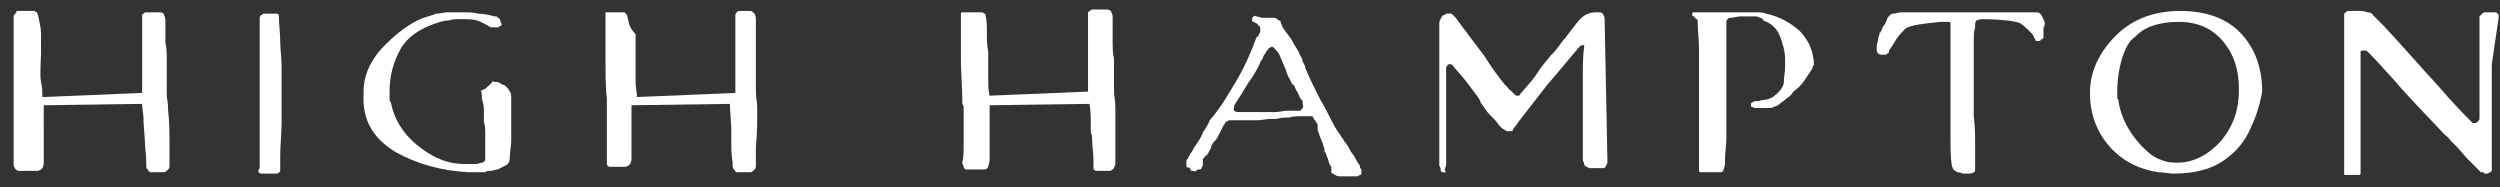
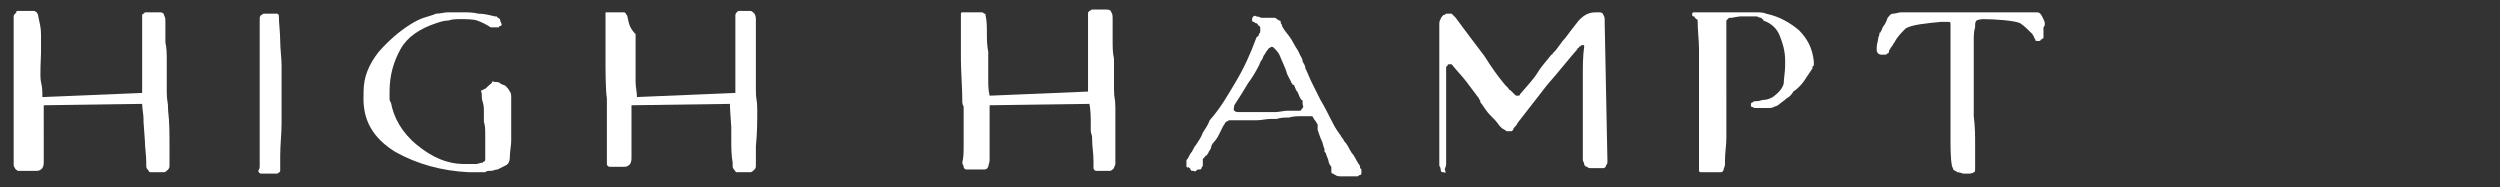
<svg xmlns="http://www.w3.org/2000/svg" version="1.1" id="Isolation_Mode" x="0px" y="0px" viewBox="0 0 182.9 13.7" style="enable-background:new 0 0 182.9 13.7;" xml:space="preserve">
  <rect x="0" y="0" width="182.9" height="13.7" fill="#333333" stroke="none" />
  <style type="text/css">
	.st0{fill:#FFFFFF;}
</style>
  <g>
    <path class="st0" d="M70.5,10.7c0-0.4,0-0.7,0-1.1c0-0.5,0-1.1,0-1.6c0-0.5,0,0-0.1-0.5V7.3V7.2c0-0.6-0.1-2.2-0.1-2.8   c0-0.6,0-1.2,0-1.8V2.3c0-0.1,0-0.2,0-0.3V1.7V1.3V1.3V1.2c0-0.1,0-0.2,0-0.2c0-0.1,0.1-0.1,0.1-0.1h0.2H71c0.1,0,0.2,0,0.4,0   c0.1,0,0.3,0,0.4,0h0h0h0c0.1,0,0.1,0,0.2,0.1C72.1,1,72.1,1,72.1,1.1c0,0,0,0,0,0c0,0,0,0,0,0c0.1,0.4,0.1,0.9,0.1,1.3   s0,0.9,0.1,1.4c0,0.4,0,1.8,0,2.1s0,0.7,0.1,1.1l7.2-0.3c0-0.4,0-1.9,0-2.3s0-1,0-1.4v0V2v-1c0-0.1,0-0.1,0.1-0.2   c0.1,0,0.1-0.1,0.2-0.1H80H80h0c0.1,0,0.2,0,0.2,0s0.2,0,0.2,0h0.2H81c0.2,0,0.3,0.1,0.3,0.2c0.1,0.1,0.1,0.3,0.1,0.5   c0,0.5,0,1,0,1.5c0,0.5,0,1,0.1,1.4c0,0.2,0,1.5,0,1.6c0,0.2,0,0.4,0,0.6c0,0.8,0.1,0.6,0.1,1.4c0,0.8,0,1.7,0,2.6v0.6v0.6V12V12   c0,0.1-0.1,0.2-0.1,0.3c-0.1,0.1-0.2,0.2-0.3,0.2c-0.1,0-0.2,0-0.3,0c-0.1,0-0.2,0-0.3,0h-0.1c0,0-0.1,0-0.1,0c-0.1,0-0.1,0-0.1,0   c0,0-0.1,0-0.1,0c-0.1,0-0.2-0.1-0.2-0.2C80,12.2,80,12.1,80,12c0,0,0,0,0-0.1v-0.1c0-0.6-0.1-1.1-0.1-1.6s-0.1-0.3-0.1-0.7   c0,0,0-0.7,0-0.7c0-0.4,0-0.1,0,0c0,0,0-0.8-0.1-1.2l-7.3,0.1c0,0.4,0,0.8,0,1.1V8.7v0.1v0.1v0.3v0.3c0,0.3,0,0.5,0,0.8s0,0.6,0,1   v0.1v0.1v0.1v0.1c0,0.2-0.1,0.4-0.1,0.5c-0.1,0.2-0.2,0.2-0.4,0.2c0,0-0.1,0-0.1,0c-0.1,0-0.1,0-0.1,0c0,0-0.1,0-0.1,0   c0,0,0,0-0.1,0c-0.1,0-0.1,0-0.2,0s-0.1,0-0.2,0s-0.1,0-0.2,0c-0.1,0-0.2,0-0.2,0c-0.1,0-0.2-0.1-0.2-0.2c0-0.1-0.1-0.2-0.1-0.3v0   v0v0C70.5,11.5,70.5,11.1,70.5,10.7" />
    <path class="st0" d="M55.4,8c0-0.8-0.1-0.6-0.1-1.4c0-0.2,0-0.4,0-0.6c0-0.2,0-1.5,0-1.6c0-0.5,0-1,0-1.4c0-0.5,0-1,0-1.5   c0-0.2,0-0.3-0.1-0.5c-0.1-0.1-0.2-0.2-0.3-0.2h-0.2h-0.2c-0.1,0-0.2,0-0.2,0s-0.2,0-0.2,0h0h0h0c-0.1,0-0.1,0-0.2,0.1   c0,0-0.1,0.1-0.1,0.2v1v1v0c0,0.5,0,1,0,1.4c0,0.5,0,2,0,2.3l-7.2,0.3c0-0.4-0.1-0.7-0.1-1.1s0-1.8,0-2.1c0-0.5,0-0.9,0-1.4   C46,2,46,1.6,45.9,1.2c0,0,0,0,0,0c0,0,0,0,0,0c0-0.1-0.1-0.1-0.1-0.2c-0.1-0.1-0.1-0.1-0.2-0.1h0h0h0c-0.1,0-0.3,0-0.4,0   c-0.1,0-0.2,0-0.4,0h-0.2h-0.2c-0.1,0-0.1,0-0.1,0.1c0,0.1,0,0.1,0,0.2v0.1v0.1v0.3v0.3c0,0.1,0,0.2,0,0.3v0.3c0,0.6,0,1.2,0,1.8   s0,2.2,0.1,2.8v0.1v0.1c0,0.5,0,0,0,0.5s0,1.1,0,1.6c0,0.3,0,0.7,0,1.1c0,0.4,0,0.8,0,1.1v0v0v0c0,0.1,0,0.2,0,0.3   c0,0.1,0.1,0.2,0.2,0.2c0.1,0,0.2,0,0.2,0c0.1,0,0.2,0,0.2,0s0.1,0,0.2,0s0.1,0,0.2,0c0,0,0,0,0,0s0,0,0.1,0s0.1,0,0.1,0   s0.1,0,0.1,0c0.2,0,0.3-0.1,0.4-0.2c0.1-0.2,0.1-0.3,0.1-0.5v-0.1v-0.1v-0.1v-0.1c0-0.4,0-0.7,0-1c0-0.3,0-0.6,0-0.8V9.1V8.8V8.8v0   c0-0.3,0-0.7,0-1.1l7.2-0.1c0,0.4,0.1,1.6,0.1,1.7c0,0.3,0,0.7,0,1c0,0.5,0,1,0.1,1.6v0.1c0,0,0,0,0,0.1c0,0.1,0,0.2,0.1,0.3   s0.1,0.2,0.2,0.2c0,0,0.1,0,0.1,0c0,0,0.1,0,0.1,0c0,0,0.1,0,0.1,0h0.1c0.1,0,0.2,0,0.3,0s0.2,0,0.3,0c0.1,0,0.2-0.1,0.3-0.2   c0.1-0.1,0.1-0.2,0.1-0.3v-0.1v-0.1v-0.6v-0.6C55.4,9.7,55.4,8.9,55.4,8" />
    <path class="st0" d="M131.6,2.2c-0.6-0.5-1.4-1-2.4-1.2c-0.2-0.1-0.5-0.1-0.8-0.1c-0.1,0-0.1,0-0.1,0v0c-0.1,0-0.1,0-0.2,0   c-0.2,0-0.4,0-0.6,0h-1.1h-0.2h-0.7c-0.2,0-0.3,0-0.5,0h-0.8c-0.1,0-0.2,0-0.3,0c-0.1,0-0.1,0.1-0.1,0.2c0,0,0,0.1,0.1,0.1   c0,0,0.1,0,0.1,0.1h0c0,0,0.1,0.1,0.1,0.1s0.1,0,0.1,0.1c0,0.7,0.1,1.5,0.1,2.1v2c0,0.5,0,0.9,0,1.4s0,1,0,1.5c0,0.5,0,1,0,1.5   c0,0.5,0,1,0,1.6v0.3c0,0,0,0,0,0.1v0.2c0,0.1,0,0.2,0,0.3c0,0.1,0.1,0.1,0.2,0.1c0.1,0,0.2,0,0.3,0c0.1,0,0.2,0,0.3,0h0.2   c0.1,0,0.1,0,0.2,0h0.4c0.1,0,0.2-0.1,0.2-0.2c0-0.1,0.1-0.2,0.1-0.4v-0.3c0-0.5,0.1-1.1,0.1-1.6c0-0.5,0-1,0-1.5v-1   c0-0.3,0-0.6,0-1V6.3c0-0.7,0-1.4,0-2.2s0-1.5,0-2.4c0,0,0-0.1,0-0.1s0,0,0-0.1c0,0,0.1-0.1,0.1-0.1s0.1-0.1,0.1-0.1c0,0,0,0,0.1,0   c0,0,0,0,0.1,0c0,0,0.5-0.1,0.6-0.1c0.3,0,0.8,0,0.9,0c0.1,0,0.2,0,0.3,0c0.1,0,0.2,0.1,0.3,0.1c0.1,0,0.1,0,0.1,0.1   c0.1,0,0.1,0,0.1,0.1c0.6,0.2,1,0.6,1.2,1.1c0.2,0.5,0.4,1.1,0.4,1.8v0.4c0,0.5-0.1,0.9-0.1,1.3c-0.1,0.4-0.4,0.7-0.8,1   c-0.2,0.1-0.4,0.2-0.6,0.2c-0.2,0-0.4,0.1-0.5,0.1l-0.1,0c-0.1,0-0.2,0-0.3,0.1c-0.1,0-0.1,0.1-0.1,0.1c0,0.1,0,0.1,0,0.2   c0.1,0,0.2,0.1,0.3,0.1h0.6c0.1,0,0.2,0,0.4,0c0.1,0,0.3,0,0.4-0.1c0.1,0,0.3-0.1,0.4-0.2c0.1-0.1,0.3-0.2,0.5-0.4   c0.2-0.1,0.4-0.3,0.5-0.5c0.3-0.2,0.6-0.5,0.8-0.8c0.2-0.3,0.4-0.6,0.6-0.9c0-0.1,0-0.2,0.1-0.2c0-0.1,0-0.2,0-0.2V4.5   C132.6,3.5,132.2,2.8,131.6,2.2" />
    <path class="st0" d="M19,9.2V6.5c0-0.4,0-0.7,0-1.1V4.3c0-0.5,0-1,0-1.5c0-0.5,0-0.9,0-1.4c0-0.1,0-0.2,0.1-0.3   c0.1,0,0.1-0.1,0.2-0.1c0,0,0.1,0,0.1,0c0,0,0.1,0,0.1,0s0.1,0,0.1,0c0,0,0.1,0,0.1,0h0.1c0,0,0.1,0,0.1,0h0.1h0.1   c0.1,0,0.1,0,0.2,0c0,0,0.1,0.1,0.1,0.1c0,0.6,0.1,1.3,0.1,1.9c0,0.6,0.1,1.2,0.1,1.8c0,0.3,0,0.7,0,1c0,0.3,0,0.7,0,1   c0,0.7,0,1.4,0,2.2c0,0.8-0.1,1.6-0.1,2.4c0,0,0,0.1,0,0.2s0,0.1,0,0.2s0,0.1,0,0.2c0,0.1,0,0.1,0,0.2c0,0.1,0,0.2,0,0.3   c0,0.1-0.1,0.1-0.2,0.2c-0.1,0-0.3,0-0.4,0c-0.1,0-0.2,0-0.4,0h-0.2c-0.1,0-0.1,0-0.2,0c-0.1,0-0.2-0.1-0.2-0.2S19,12.4,19,12.2   c0,0,0-0.1,0-0.1v-0.1v0v0C19,11.1,19,10.1,19,9.2" />
    <path class="st0" d="M32.8,0.9c0.3,0,0.7,0,1,0c0.4,0,0.8,0,1.2,0.1c0.4,0,0.8,0.1,1.2,0.2c0,0,0.1,0,0.1,0s0.1,0,0.1,0.1   c0.1,0,0.2,0.1,0.2,0.2s0.1,0.2,0.1,0.3v0c0,0,0,0,0,0c0,0,0,0.1-0.1,0.1c0,0-0.1,0-0.1,0.1c0,0,0,0-0.1,0s0,0-0.1,0   c0,0-0.1,0-0.1,0h-0.1c0,0-0.1,0-0.1,0s-0.1,0-0.1,0c-0.3-0.2-0.7-0.4-1-0.5s-0.8-0.1-1.2-0.1c-0.3,0-0.6,0-0.9,0.1   c-0.3,0-0.6,0.1-0.9,0.2c-1.2,0.4-2.1,1-2.6,1.9s-0.8,1.9-0.8,3.1v0.1v0.1c0,0.1,0,0.2,0,0.3c0,0.1,0,0.2,0.1,0.3   c0.2,1.1,0.8,2.2,1.9,3.1c1.1,0.9,2.2,1.4,3.5,1.4h0.2c0.1,0,0.2,0,0.2,0c0,0,0.1,0,0.2,0s0.1,0,0.2,0c0.2,0,0.3-0.1,0.5-0.1   c0.1-0.1,0.2-0.1,0.2-0.2v-0.3V11c0-0.4,0-0.8,0-1.1c0-0.4,0-0.7-0.1-1c0-0.1,0-0.3,0-0.4s0-0.3,0-0.4c0-0.2,0-0.4-0.1-0.7   s0-0.5-0.1-0.7v0v0c0-0.1,0-0.1,0.1-0.1c0,0,0.1-0.1,0.2-0.1c0,0,0,0,0,0c0,0,0,0,0,0c0,0,0,0,0,0s0,0,0,0C35.9,6.1,36,6.1,36,6   s0.2,0,0.2,0c0.2,0,0.3,0,0.4,0.1s0.3,0.1,0.4,0.2c0.1,0.1,0.2,0.2,0.3,0.4c0.1,0.1,0.1,0.3,0.1,0.5v0v0c0,0.4,0,0.7,0,1   c0,0.3,0,0.6,0,0.9v0.1v0.1c0,0.3,0,0.7,0,1c0,0.3-0.1,0.8-0.1,1.2c0,0.3-0.1,0.5-0.3,0.6c-0.2,0.1-0.4,0.2-0.6,0.3   c-0.2,0-0.3,0.1-0.5,0.1c-0.2,0-0.3,0-0.4,0.1c-0.1,0-0.1,0-0.2,0h-0.2h-0.2h-0.2c-0.1,0-0.1,0-0.2,0h-0.2c-2-0.1-3.8-0.6-5.4-1.5   c-1.6-1-2.4-2.3-2.3-4.2V6.8V6.7c0-1.1,0.4-2,1.1-2.9c0.7-0.8,1.5-1.5,2.3-2c0.3-0.2,0.7-0.4,1-0.5c0.3-0.1,0.7-0.2,0.9-0.3   C32.2,1,32.5,0.9,32.8,0.9" />
    <path class="st0" d="M86.8,12.2c0,0,0-0.1,0-0.2c0-0.1,0-0.1,0-0.2c0-0.1,0-0.1,0.1-0.2c0.1-0.2,0.2-0.4,0.3-0.5   c0.1-0.2,0.2-0.4,0.3-0.5c0.2-0.3,0.4-0.6,0.5-0.9c0.2-0.3,0.4-0.6,0.5-0.9C89.3,7.9,89.8,7,90.4,6c0.6-1,1.1-2.1,1.5-3.2   c0,0,0-0.1,0.1-0.1c0,0,0-0.1,0.1-0.1c0,0,0-0.1,0-0.1c0,0,0.1-0.1,0.1-0.2c0-0.1,0-0.1,0-0.2c0-0.1,0-0.2-0.1-0.2   C92,1.8,92,1.7,91.9,1.7h0c0,0,0,0,0,0c-0.1,0-0.1-0.1-0.2-0.1s-0.1-0.1-0.1-0.2v0v0c0,0,0,0,0,0c0,0,0,0,0,0   c0-0.1,0.1-0.2,0.1-0.2s0.1-0.1,0.2,0c0.2,0,0.3,0.1,0.4,0.1s0.2,0,0.4,0h0.1H93c0.1,0,0.2,0,0.2,0s0.2,0,0.2,0.1   c0.1,0,0.1,0.1,0.2,0.1s0.1,0.1,0.1,0.2c0,0,0.1,0.1,0.1,0.2s0.1,0.1,0.1,0.2c0.2,0.3,0.5,0.6,0.7,1s0.4,0.6,0.5,0.9   c0.1,0.2,0.2,0.3,0.2,0.5c0.1,0.2,0.2,0.3,0.2,0.5c0.2,0.4,0.3,0.7,0.5,1.1s0.4,0.8,0.6,1.2c0.3,0.5,0.5,0.9,0.7,1.3   s0.4,0.8,0.7,1.2c0.1,0.1,0.1,0.2,0.2,0.3s0.1,0.2,0.2,0.3c0.2,0.2,0.3,0.5,0.5,0.8c0.2,0.2,0.3,0.5,0.5,0.8c0,0,0.1,0.1,0.1,0.2   c0,0.1,0,0.1,0.1,0.2v0.1v0.1c0,0.1,0,0.2-0.1,0.2s-0.1,0.1-0.2,0.1c-0.1,0-0.1,0-0.2,0c-0.1,0-0.1,0-0.2,0c-0.1,0-0.1,0-0.2,0   s-0.1,0-0.2,0c-0.1,0-0.2,0-0.4,0c-0.1,0-0.3,0-0.4-0.1c-0.1,0-0.1-0.1-0.2-0.1s-0.1-0.1-0.1-0.2c0,0,0,0,0-0.1c0,0,0,0,0-0.1   c0,0,0-0.1,0-0.1c-0.1-0.1-0.2-0.3-0.2-0.4S97,11.3,97,11.2c0,0-0.1-0.1-0.1-0.1s0-0.1,0-0.2c-0.1-0.2-0.1-0.4-0.2-0.6   c-0.1-0.2-0.2-0.5-0.3-0.8c0,0,0,0,0-0.1c0,0,0,0,0-0.1c0,0,0,0,0-0.1s0,0,0-0.1c-0.1-0.1-0.1-0.2-0.2-0.3s-0.1-0.2-0.2-0.3   c0,0-0.1,0-0.1,0h-0.2h-0.1h-0.1c0,0-0.1,0-0.1,0c0,0-0.1,0-0.1,0c-0.3,0-0.7,0-1,0.1c-0.3,0-0.6,0-0.9,0.1c0,0-0.1,0-0.1,0H93   c-0.4,0-0.7,0.1-1.1,0.1c-0.4,0-0.8,0-1.2,0h-0.1h-0.1h-0.1h-0.1h-0.1c0,0,0,0-0.1,0h-0.1h0H90c0,0-0.1,0-0.1,0   c0,0-0.1,0.1-0.2,0.1c-0.1,0.1-0.1,0.2-0.2,0.3c-0.1,0.2-0.2,0.4-0.3,0.6c-0.1,0.2-0.2,0.4-0.4,0.6c-0.1,0.1-0.2,0.3-0.2,0.4   s-0.2,0.3-0.2,0.4c-0.1,0.1-0.1,0.2-0.2,0.2c-0.1,0.1-0.1,0.2-0.2,0.2C88,12,88,12,88,12c0,0,0,0.1,0,0.1c0,0.1-0.1,0.1-0.1,0.2   s-0.1,0.1-0.2,0.1c-0.1,0-0.1,0-0.2,0.1s-0.1,0-0.2,0s-0.2,0-0.2-0.1s-0.1-0.1-0.2-0.2C86.9,12.3,86.9,12.3,86.8,12.2 M90.3,8.1   c0.1,0.1,0.2,0.1,0.4,0.1h0.1h0.1H91h0.1c0.2,0,0.4,0,0.6,0c0.2,0,0.4,0,0.6,0c0.2,0,0.3,0,0.5,0c0.2,0,0.3,0,0.5,0   c0.3,0,0.6-0.1,0.9-0.1c0.3,0,0.6,0,0.9,0c0.1,0,0.1-0.1,0.2-0.2s0-0.2,0-0.3c0-0.1,0-0.1,0-0.2c0,0,0-0.1-0.1-0.1   C95,7,95,6.8,94.9,6.7c-0.1-0.1-0.1-0.2-0.2-0.4c0,0,0-0.1-0.1-0.1s0-0.1-0.1-0.1c-0.1-0.3-0.3-0.5-0.4-0.9C94,4.9,93.8,4.5,93.6,4   c-0.1-0.2-0.3-0.4-0.4-0.5c-0.1-0.1-0.2-0.1-0.3,0c-0.1,0-0.1,0.1-0.2,0.2c-0.1,0.1-0.1,0.2-0.2,0.3c-0.1,0.1-0.1,0.3-0.2,0.4   c-0.1,0.1-0.1,0.2-0.2,0.4c-0.2,0.4-0.5,0.9-0.8,1.3c-0.3,0.5-0.6,1-1,1.6C90.3,7.9,90.2,8,90.3,8.1" />
    <path class="st0" d="M105.6,12.6c-0.1,0-0.2,0-0.2-0.2s-0.1-0.2-0.1-0.3V12v-0.1l0-9.8V2.1V2V1.9V1.8c0-0.1,0-0.3,0.1-0.4   c0-0.1,0.1-0.2,0.2-0.3c0.1,0,0.2-0.1,0.2-0.1c0.1,0,0.1,0,0.2,0c0.1,0,0.1,0,0.2,0c0,0,0.1,0.1,0.1,0.1c0,0,0.1,0.1,0.1,0.1   s0.1,0.1,0.1,0.1c0.8,1.1,1.5,2,2.1,2.8c0.5,0.8,1,1.5,1.5,2.1c0.1,0.1,0.1,0.1,0.2,0.2c0.1,0.1,0.1,0.2,0.2,0.2   c0.1,0.1,0.2,0.2,0.3,0.3S110.9,7,111,7c0,0,0.1,0,0.1,0s0.1,0,0.1-0.1c0.5-0.6,1-1.1,1.3-1.6s0.7-0.9,1-1.3c0,0,0.1,0,0.1-0.1   c0,0,0,0,0.1-0.1c0.3-0.3,0.5-0.7,0.8-1c0.3-0.4,0.6-0.8,1-1.3c0.2-0.2,0.4-0.4,0.7-0.5c0.2-0.1,0.5-0.1,0.8-0.1   c0.2,0,0.3,0.1,0.3,0.2c0.1,0.1,0.1,0.3,0.1,0.4c0,0,0,0.1,0,0.1v0.1l0.2,10.1c0,0.1,0,0.2-0.1,0.3c0,0.1-0.1,0.2-0.2,0.2   c-0.1,0-0.1,0-0.2,0c-0.1,0-0.1,0-0.2,0h-0.1h-0.1c-0.1,0-0.2,0-0.3,0c-0.1,0-0.2,0-0.3-0.1c-0.1,0-0.2-0.1-0.2-0.2   c0-0.1-0.1-0.2-0.1-0.3v-0.1v-0.1v-0.6v-0.6V9.3V8c0-0.8,0-1.6,0-2.4c0-0.8,0-1.5,0.1-2.2c0-0.1,0-0.1-0.1-0.1s-0.1,0-0.2,0.1   c0,0-0.1,0-0.1,0.1c0,0-0.1,0-0.1,0.1c-0.7,0.8-1.4,1.7-2.2,2.6c-0.7,0.9-1.4,1.8-2.1,2.7c-0.1,0.1-0.1,0.2-0.2,0.3   c-0.1,0.1-0.2,0.2-0.2,0.3c0,0-0.1,0.1-0.1,0.1c0,0-0.1,0-0.1,0s-0.1,0-0.1,0s-0.1,0-0.1,0c-0.1,0-0.1,0-0.2-0.1   c-0.1,0-0.1-0.1-0.2-0.1c0,0,0,0-0.1-0.1c0,0,0,0-0.1-0.1c-0.2-0.3-0.4-0.5-0.7-0.8c-0.2-0.2-0.4-0.5-0.6-0.8   c-0.1-0.1-0.1-0.1-0.1-0.2c0-0.1-0.1-0.1-0.1-0.2c-0.3-0.4-0.6-0.8-0.9-1.2s-0.7-0.8-1.1-1.3c0,0,0,0-0.1,0s-0.1,0-0.1,0   c0,0-0.1,0-0.1,0.1c0,0-0.1,0.1-0.1,0.1c0,0.1,0,0.2,0,0.3c0,0.1,0,0.2,0,0.3v1.3v1.3v1.2v1.2v0.6v0.6v0.1V12   c0,0.2-0.1,0.3-0.1,0.4S105.9,12.7,105.6,12.6L105.6,12.6L105.6,12.6z" />
    <path class="st0" d="M149.6,1.7c0-0.1-0.1-0.3-0.2-0.5c-0.1-0.2-0.2-0.3-0.4-0.3c-0.2,0-0.4,0-0.6,0l-9,0h-0.3   c-0.2,0-0.4,0.1-0.6,0.1s-0.3,0.2-0.4,0.3c-0.1,0.3-0.2,0.5-0.3,0.6c-0.1,0.1-0.1,0.3-0.2,0.4c0,0,0,0.1-0.1,0.1c0,0,0,0.1,0,0.1   c0,0.1-0.1,0.2-0.1,0.4c0,0.1-0.1,0.3-0.1,0.6v0.1c0,0.1,0,0.2,0.1,0.3c0.1,0.1,0.2,0.1,0.3,0.1c0,0,0.1,0,0.1,0c0,0,0.1,0,0.1,0   c0.1,0,0.1,0,0.2-0.1c0.1,0,0.1-0.1,0.1-0.2c0.1-0.1,0.1-0.2,0.2-0.3s0.1-0.2,0.2-0.3c0.2-0.4,0.5-0.7,0.8-1   c0.4-0.3,1.6-0.4,2.6-0.5c0,0,0.1,0,0.1,0c0,0,0.1,0,0.1,0c0,0,0.1,0,0.1,0c0,0,0.1,0,0.1,0c0.1,0,0.1,0,0.2,0   c0.1,0,0.1,0.1,0.1,0.2c0,0.2,0,0.5,0,0.8v3.2c0,0.2,0,0.4,0,0.6s0,0.4,0,0.6c0,1,0,2,0,2.9s0,1.7,0.1,2.2c0,0.1,0.1,0.2,0.1,0.3   c0.1,0.1,0.2,0.1,0.3,0.2c0.2,0,0.4,0.1,0.4,0.1c0,0,0,0,0,0l0,0l0,0c0,0,0,0,0,0l0,0c0,0,0,0,0,0l0,0c0,0,0,0,0,0l0.4,0   c0.1,0,0.3,0,0.4-0.1c0.1,0,0.1-0.1,0.1-0.3c0-0.5,0-1,0-1.7s0-1.3-0.1-2.1c0-0.2,0-0.4,0-0.6s0-0.4,0-0.6c0-0.5,0-1,0-1.5   c0-0.5,0-1,0-1.5c0-0.5,0-0.9,0-1.3c0-0.4,0-0.7,0.1-1V1.9c0,0,0,0,0-0.1c0-0.2,0.1-0.3,0.1-0.3s0.2-0.1,0.5-0.1   c0.8,0,2.3,0.1,2.7,0.3c0.3,0.2,0.6,0.5,0.9,0.8c0,0.1,0.1,0.1,0.1,0.2s0.1,0.1,0.1,0.2c0,0,0,0.1,0.1,0.1c0,0,0.1,0,0.1,0   c0,0,0,0,0,0h0c0.1,0,0.2,0,0.2-0.1c0.1,0,0.1-0.1,0.2-0.1c0,0,0,0,0,0c0,0,0,0,0,0c0-0.1,0-0.2,0-0.3c0-0.1,0-0.2,0-0.2   s0-0.1,0-0.2c0,0,0-0.1,0-0.1C149.6,1.9,149.6,1.8,149.6,1.7" />
-     <path class="st0" d="M182.3,4.7c0,1.1,0,2.1,0,3.1v0.3v0.3c0,0.7,0,1.3,0,2c0,0.7,0,1.3,0,2c0,0.1,0,0.1-0.1,0.2   c-0.1,0-0.1,0.1-0.3,0.1c0,0-0.1,0-0.1,0c0,0-0.1,0-0.1-0.1c0,0,0,0-0.1,0s-0.1,0-0.1,0c-0.3-0.3-0.6-0.6-0.9-0.9   c-0.3-0.3-0.6-0.7-0.9-1c-0.1-0.1-0.3-0.3-0.4-0.4c-0.1-0.1-0.2-0.3-0.4-0.4c-1.4-1.5-2.7-2.8-3.8-4.1c-1.1-1.2-1.8-2-2-2.1l0,0   c0,0,0,0-0.1,0s-0.1,0-0.1,0c0,0-0.1,0-0.1,0c-0.1,0-0.1,0.1-0.1,0.1c0,0.4,0,1.1,0,1.9c0,0.8,0,1.7,0,2.6v1.3v1.2v0.4v0.4   c0,0.1,0,0.3,0,0.4v0.3c0,0.2,0,0.3,0,0.4c0,0.1-0.1,0.1-0.2,0.1h-0.1h-0.1h-0.2h-0.2c0,0-0.1,0-0.1,0c0,0-0.1,0-0.1,0h-0.1   c-0.1,0-0.1,0-0.1-0.1s0-0.2,0-0.3v-0.9v-1.1v-1V8.3V7.6V7.3c0-0.4,0-0.7,0-1c0-0.5,0-1.3,0-2.2c0-0.9,0-1.9,0-3   c0-0.1,0-0.1,0.1-0.2s0.2-0.1,0.3-0.1h0.1c0,0,0.1,0,0.1,0h0.1h0.1h0.1h0.1c0.2,0,0.5,0,0.7,0.1c0.2,0,0.4,0.1,0.4,0.2   c0.1,0.1,0.2,0.2,0.3,0.3c0.1,0.1,0.2,0.2,0.3,0.3c0,0,0,0,0.1,0.1c0,0,0,0,0.1,0.1c1.4,1.5,2.7,3,3.9,4.3c1.2,1.4,2.1,2.3,2.6,2.8   c0,0,0.1,0,0.1,0c0,0,0.1,0,0.1,0c0.1,0,0.1-0.1,0.2-0.1c0-0.1,0.1-0.1,0.1-0.2c0-0.5,0-1.2,0-2.1V3.4c0-0.4,0-0.7,0-1.1v-1   c0,0,0,0,0-0.1c0,0,0,0,0.1-0.1c0,0,0.1-0.1,0.1-0.1c0,0,0.1-0.1,0.2-0.1c0,0,0.1,0,0.1,0h0.1h0.1c0,0,0.1,0,0.1,0h0.1   c0,0,0.1,0,0.1,0c0,0,0,0,0.1,0c0,0,0,0,0.1,0c0,0,0.1,0,0.1,0.1c0,0,0.1,0,0.1,0.1c0,0,0,0.1,0,0.1v0.1L182.3,4.7L182.3,4.7z" />
-     <path class="st0" d="M164,2.5c-1-1.1-2.5-1.7-4.5-1.7c-1.9,0-3.5,0.6-4.7,1.8c-1.2,1.2-1.9,2.6-1.9,4.2c0,1.7,0.6,3.1,1.7,4.2   c0.9,0.9,2,1.4,3.3,1.6c0,0,0,0,0,0l0,0c0.4,0,0.8,0.1,1.1,0.1c1.5,0,2.7-0.3,3.6-0.9s1.5-1.3,1.9-2.1s0.8-1.8,1-3   C165.5,5,165,3.6,164,2.5 M162.5,10.3c-0.9,1-2,1.6-3.2,1.6h0c-0.2,0-0.6,0-0.9-0.1c-0.3-0.1-0.6-0.2-0.9-0.4   c-0.3-0.2-0.6-0.5-0.9-0.8c-0.9-1-1.4-2-1.6-3.1c0-0.1,0-0.2-0.1-0.3c0-0.1,0-0.2,0-0.3V6.7c0-1.1,0.2-2.2,0.6-3.1   c0.1-0.2,0.2-0.4,0.3-0.5c0.1-0.2,0.3-0.3,0.5-0.5c0.7-0.7,1.8-1,3.1-1c1.4,0,2.5,0.5,3.3,1.5c0.8,1,1.1,2.1,1.1,3.5   C163.8,8,163.4,9.2,162.5,10.3" />
    <path class="st0" d="M12.3,8.1c0-0.8-0.1-0.6-0.1-1.4c0-0.2,0-0.4,0-0.6c0-0.2,0-1.5,0-1.6c0-0.5,0-1-0.1-1.4c0-0.5,0-1,0-1.5   c0-0.2,0-0.3-0.1-0.5C12,1,11.9,0.9,11.7,0.9h-0.2h-0.2c-0.1,0-0.2,0-0.2,0c-0.1,0-0.2,0-0.2,0h0h-0.1h-0.1c-0.1,0-0.1,0-0.2,0.1   S10.4,1,10.4,1.1v1v1v0c0,0.5,0,1,0,1.4s0,2,0,2.3L3.1,7.1C3.1,6.7,3.1,6.4,3,6s0-1.8,0-2.1C3,3.4,3,3,3,2.5S2.9,1.7,2.8,1.2   c0,0,0,0,0,0c0,0,0,0,0,0C2.8,1,2.7,1,2.7,0.9C2.6,0.9,2.6,0.8,2.5,0.8h0h0h0c-0.1,0-0.3,0-0.4,0c-0.1,0-0.3,0-0.4,0H1.5H1.3   c-0.1,0-0.1,0-0.1,0.1c0,0,0,0,0,0c0,0,0,0,0,0C1.1,1,1,1.1,1,1.2c0,0.5,0,0.9,0,1.4c0,0.5,0,1,0,1.5v1.1C1,5.6,1,6,1,6.3v2.7   c0,0.9,0,1.9,0,2.8v0v0v0.1c0,0,0,0,0,0.1c0,0.1,0,0.2,0.1,0.3c0,0.1,0.1,0.1,0.2,0.2c0.1,0,0.1,0,0.1,0h0.1c0.1,0,0.2,0,0.3,0   c0,0,0.1,0,0.1,0c0,0,0,0,0.1,0c0.1,0,0.1,0,0.2,0s0.1,0,0.2,0c0,0,0,0,0,0s0,0,0.1,0c0,0,0.1,0,0.1,0c0,0,0.1,0,0.1,0   c0.2,0,0.3-0.1,0.4-0.2c0.1-0.2,0.1-0.3,0.1-0.5v-0.1v-0.1v-0.1v-0.2c0-0.4,0-0.7,0-1c0-0.3,0-0.6,0-0.8V9.2V8.8v0   c0-0.3,0-0.7,0-1.1l7.2-0.1c0,0.3,0.1,0.8,0.1,1.1c0,0,0,0.1,0,0.2l0.1,1.4c0,0.5,0.1,1,0.1,1.6v0.1c0,0,0,0,0,0.1   c0,0.1,0,0.2,0.1,0.3c0.1,0.1,0.1,0.2,0.2,0.2c0,0,0.1,0,0.1,0c0,0,0.1,0,0.1,0c0,0,0.1,0,0.1,0h0.1c0.1,0,0.2,0,0.3,0s0.2,0,0.3,0   c0.1,0,0.2-0.1,0.3-0.2c0.1-0.1,0.1-0.2,0.1-0.3v-0.1v-0.1v-0.6v-0.6C12.4,9.8,12.4,8.9,12.3,8.1z" />
  </g>
</svg>